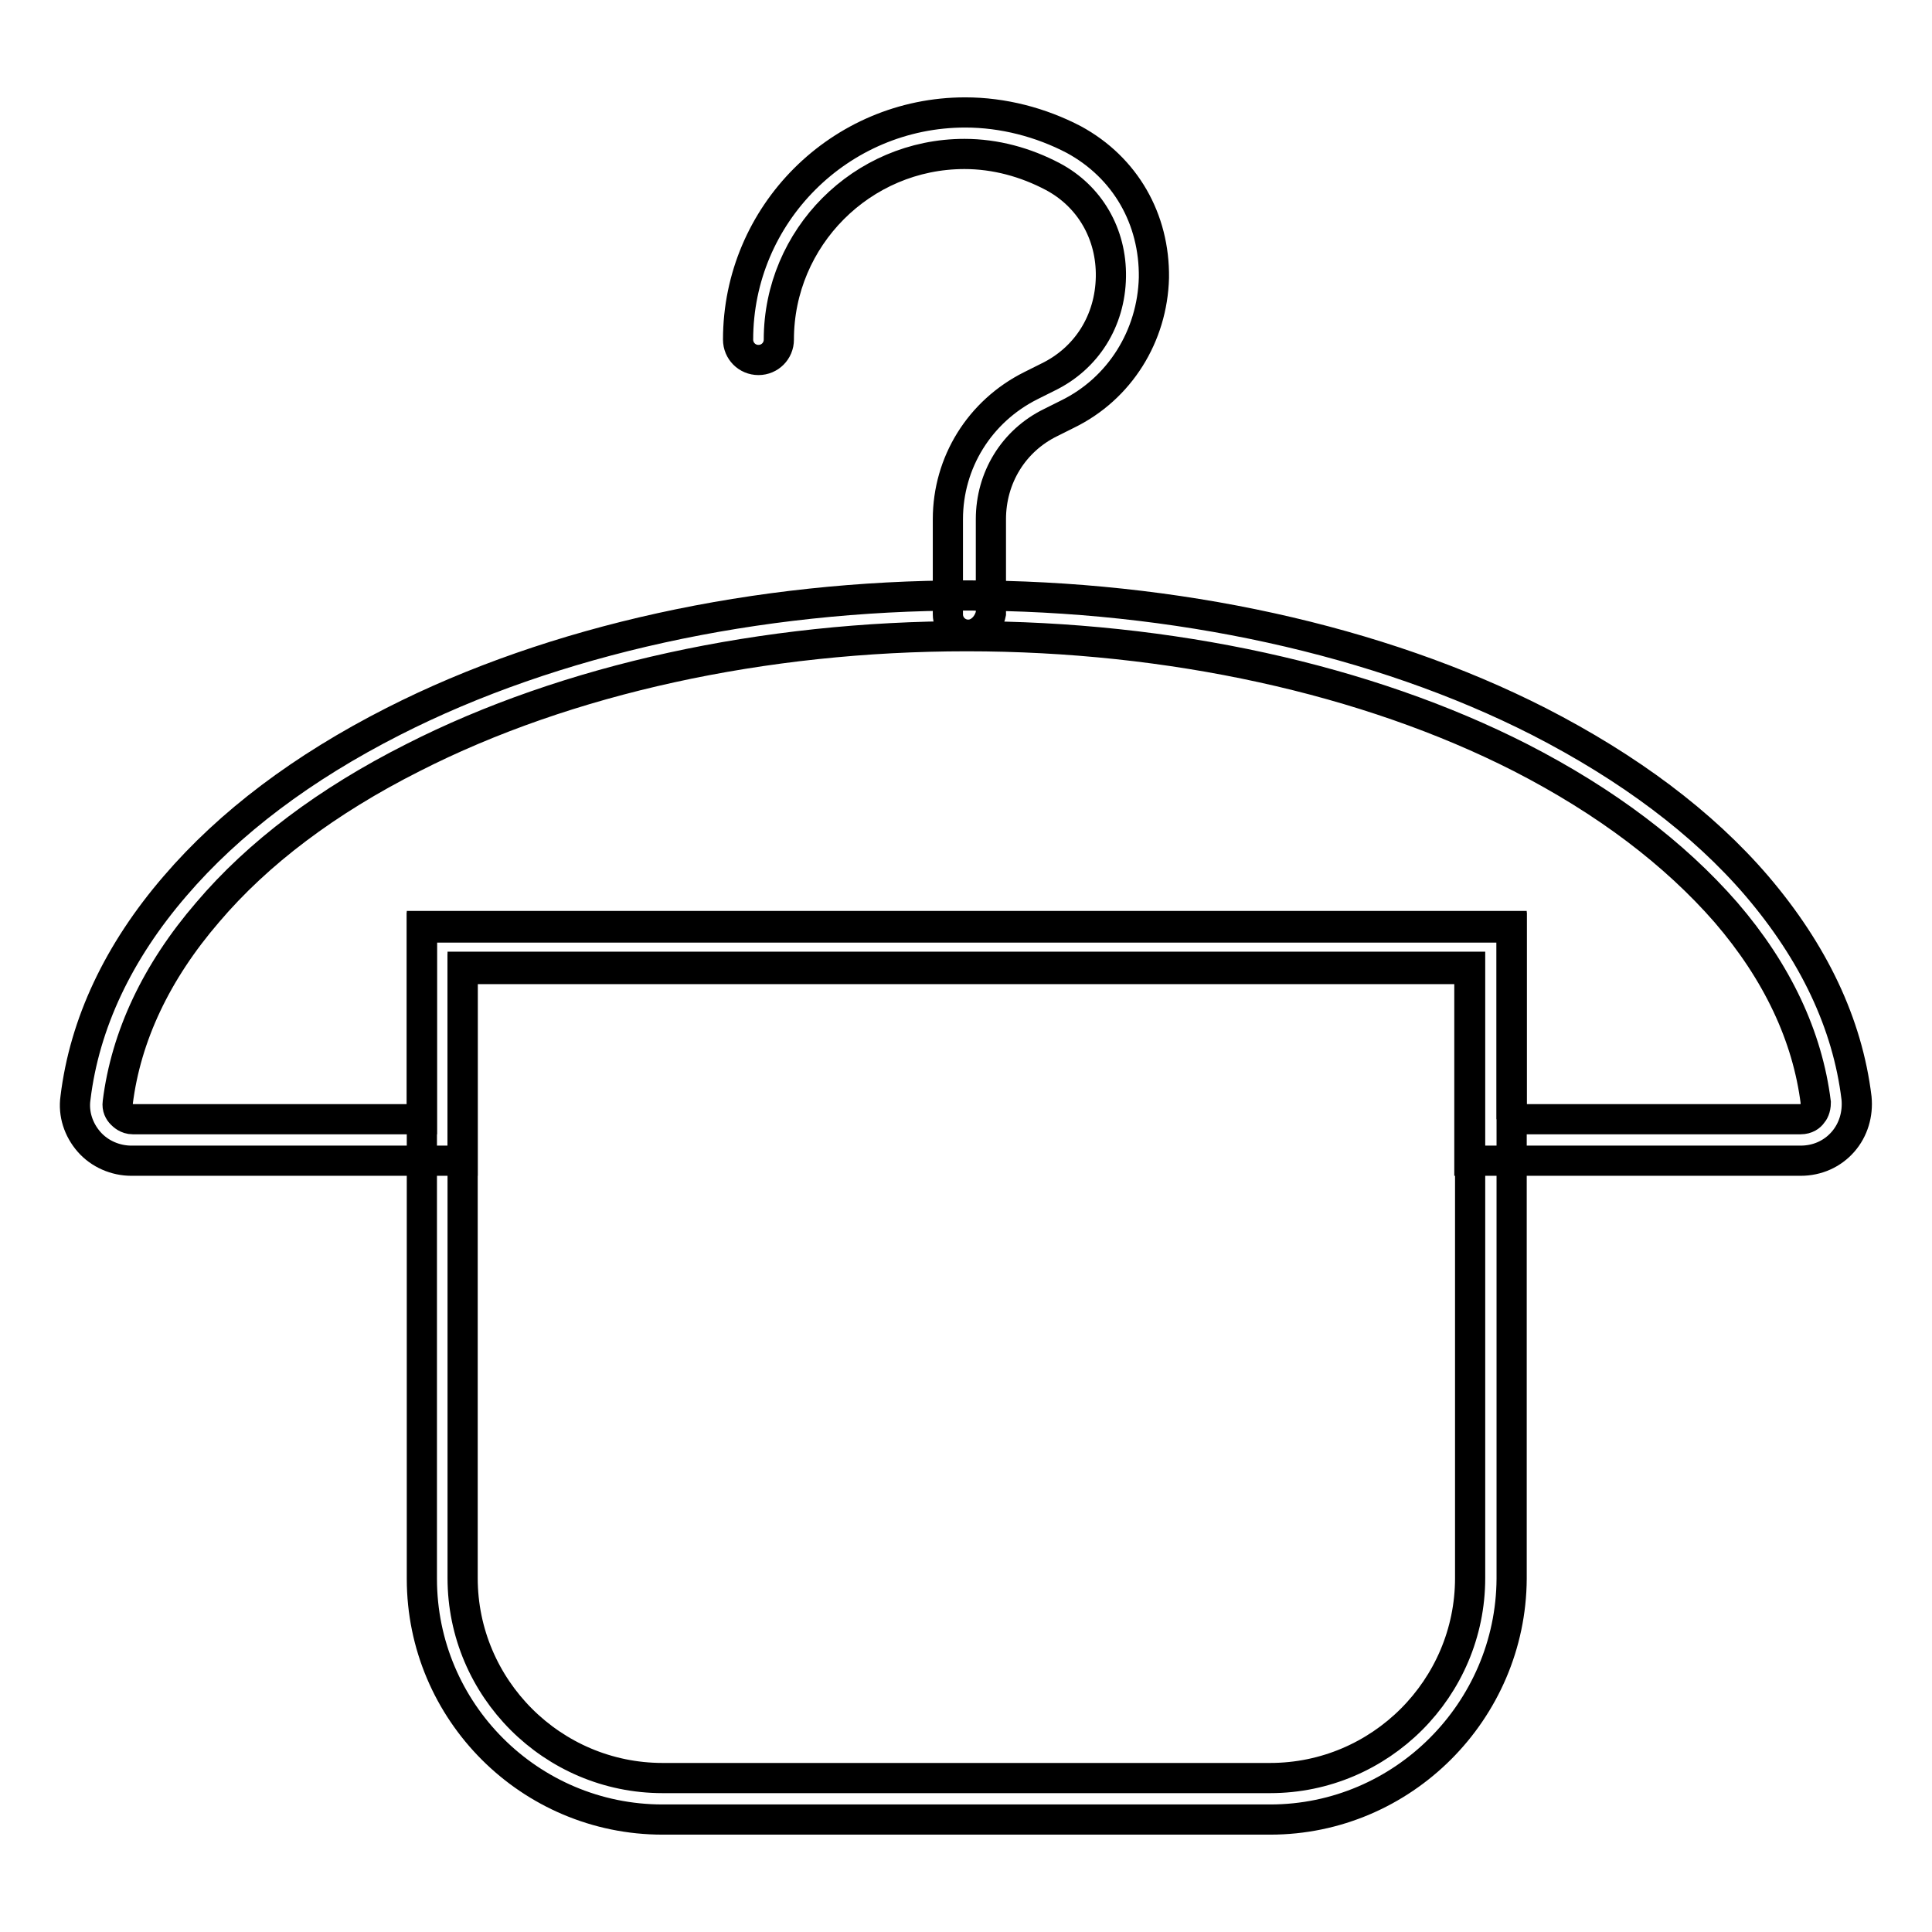
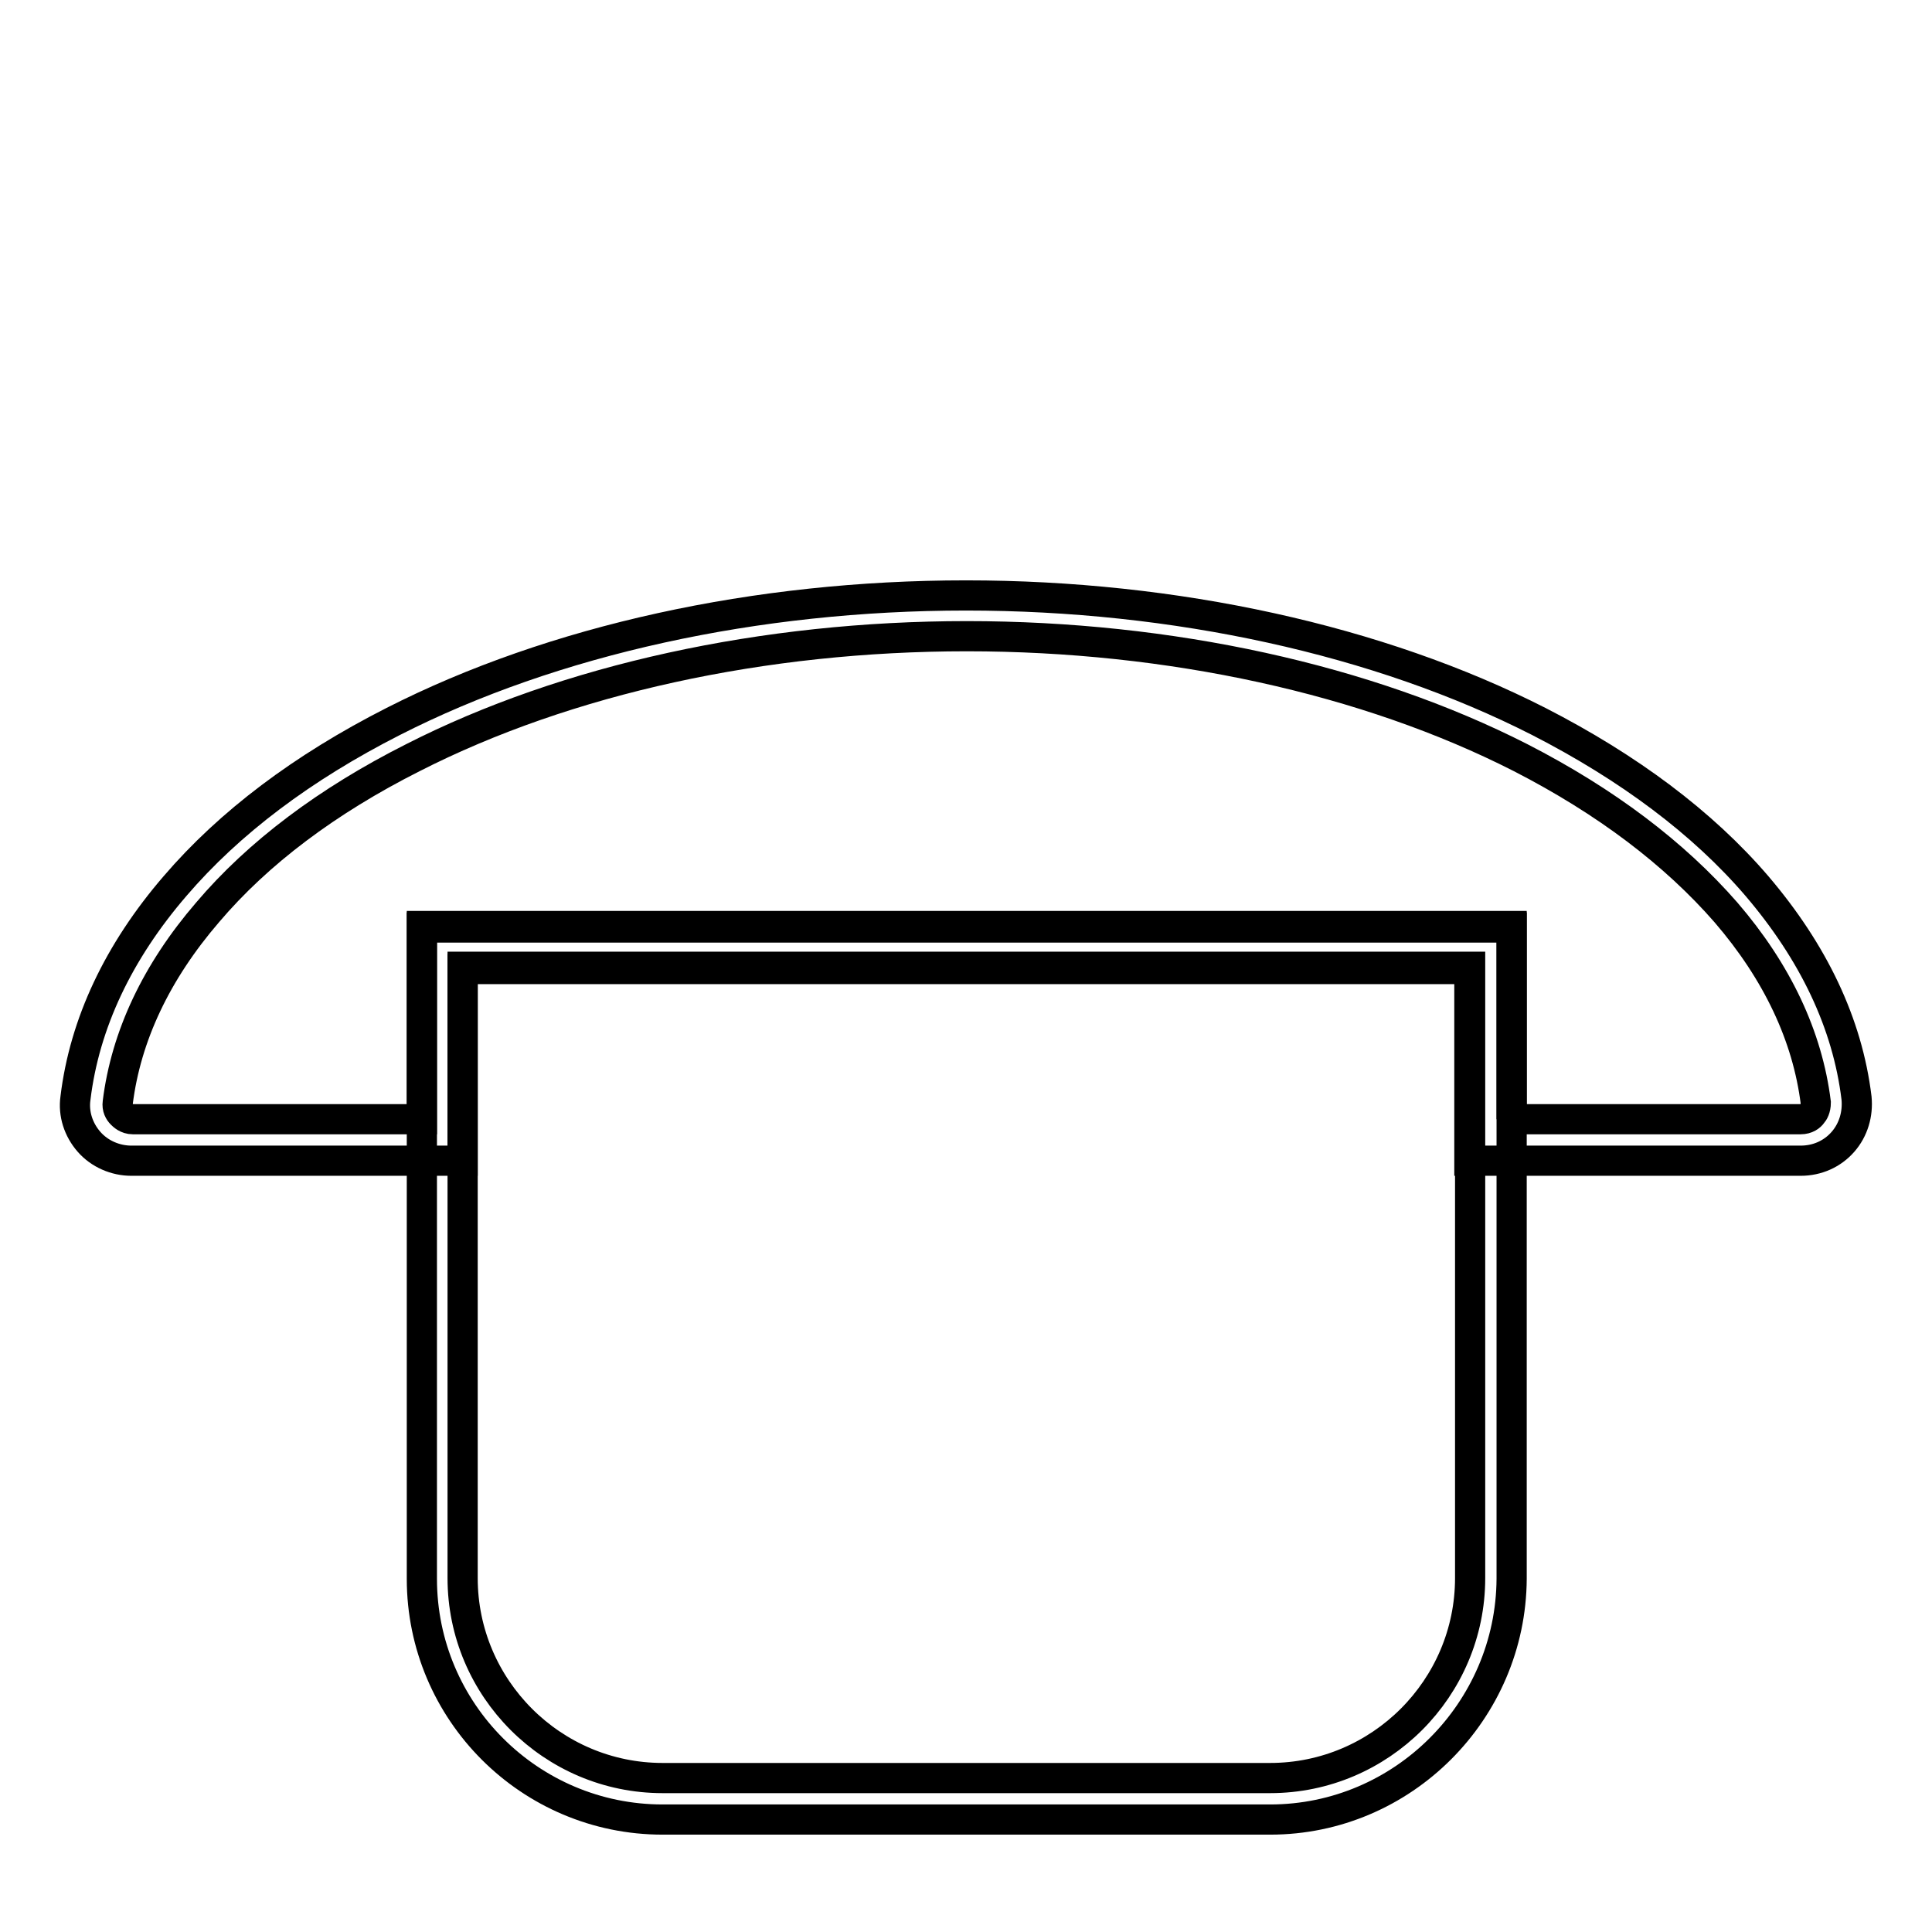
<svg xmlns="http://www.w3.org/2000/svg" version="1.1" x="0px" y="0px" viewBox="0 0 256 256" enable-background="new 0 0 256 256" xml:space="preserve">
  <g>
-     <path stroke-width="4" fill-opacity="0" stroke="#000000" d="M128.3,84.1c-1.5,0-2.7-1.2-2.7-2.7V68.8c0-7.5,4.2-14.3,11-17.7l2.2-1.1c5.2-2.5,8.3-7.5,8.4-13.3 c0.1-5.7-2.8-10.7-7.7-13.3c-3.6-1.9-7.6-3-11.7-3c-13.6,0-24.6,11.1-24.6,24.6c0,1.5-1.2,2.7-2.7,2.7s-2.7-1.2-2.7-2.7 c0-16.6,13.5-30.1,30.1-30.1c5,0,10,1.3,14.4,3.6c6.8,3.7,10.7,10.5,10.6,18.3c-0.2,7.7-4.5,14.7-11.5,18.1l-2.2,1.1 c-4.9,2.4-7.9,7.3-7.9,12.8v12.5C131,82.8,129.8,84.1,128.3,84.1z" />
    <path stroke-width="4" fill-opacity="0" stroke="#000000" d="M238.6,153.8h-43.9v-25.4H61.3v25.4H17.4c-2.1,0-4.2-0.9-5.6-2.5c-1.4-1.6-2.1-3.7-1.8-5.8 c1.2-9.9,5.7-19.4,13.2-28.1c7.2-8.4,16.9-15.7,28.9-21.8c21.2-10.8,48.1-16.7,75.9-16.7c27.7,0,54.7,5.9,75.9,16.7 c11.9,6.1,21.7,13.4,28.9,21.8c7.5,8.8,12,18.2,13.2,28.1c0.2,2.1-0.4,4.2-1.8,5.8C242.8,152.9,240.8,153.8,238.6,153.8 L238.6,153.8z M200.2,148.3h38.4c0.8,0,1.3-0.4,1.5-0.7c0.2-0.2,0.5-0.7,0.5-1.5c-1.1-8.8-5.1-17.3-11.9-25.2 c-6.8-7.8-15.9-14.7-27.2-20.5c-20.4-10.4-46.5-16.1-73.4-16.1c-26.9,0-53,5.7-73.4,16.1c-11.3,5.7-20.5,12.6-27.2,20.5 c-6.8,7.9-10.8,16.4-11.9,25.2c-0.1,0.7,0.2,1.2,0.5,1.5c0.2,0.2,0.7,0.7,1.5,0.7h38.3v-25.4h144.4V148.3z" />
    <path stroke-width="4" fill-opacity="0" stroke="#000000" d="M168.3,241.1H87.8c-17.6,0-31.9-14.3-31.9-31.9v-86.5h144.4v86.5C200.2,226.7,185.9,241.1,168.3,241.1z  M61.3,128.1v81c0,14.6,11.9,26.5,26.5,26.5h80.5c14.6,0,26.5-11.9,26.5-26.5v-81H61.3z" />
  </g>
</svg>